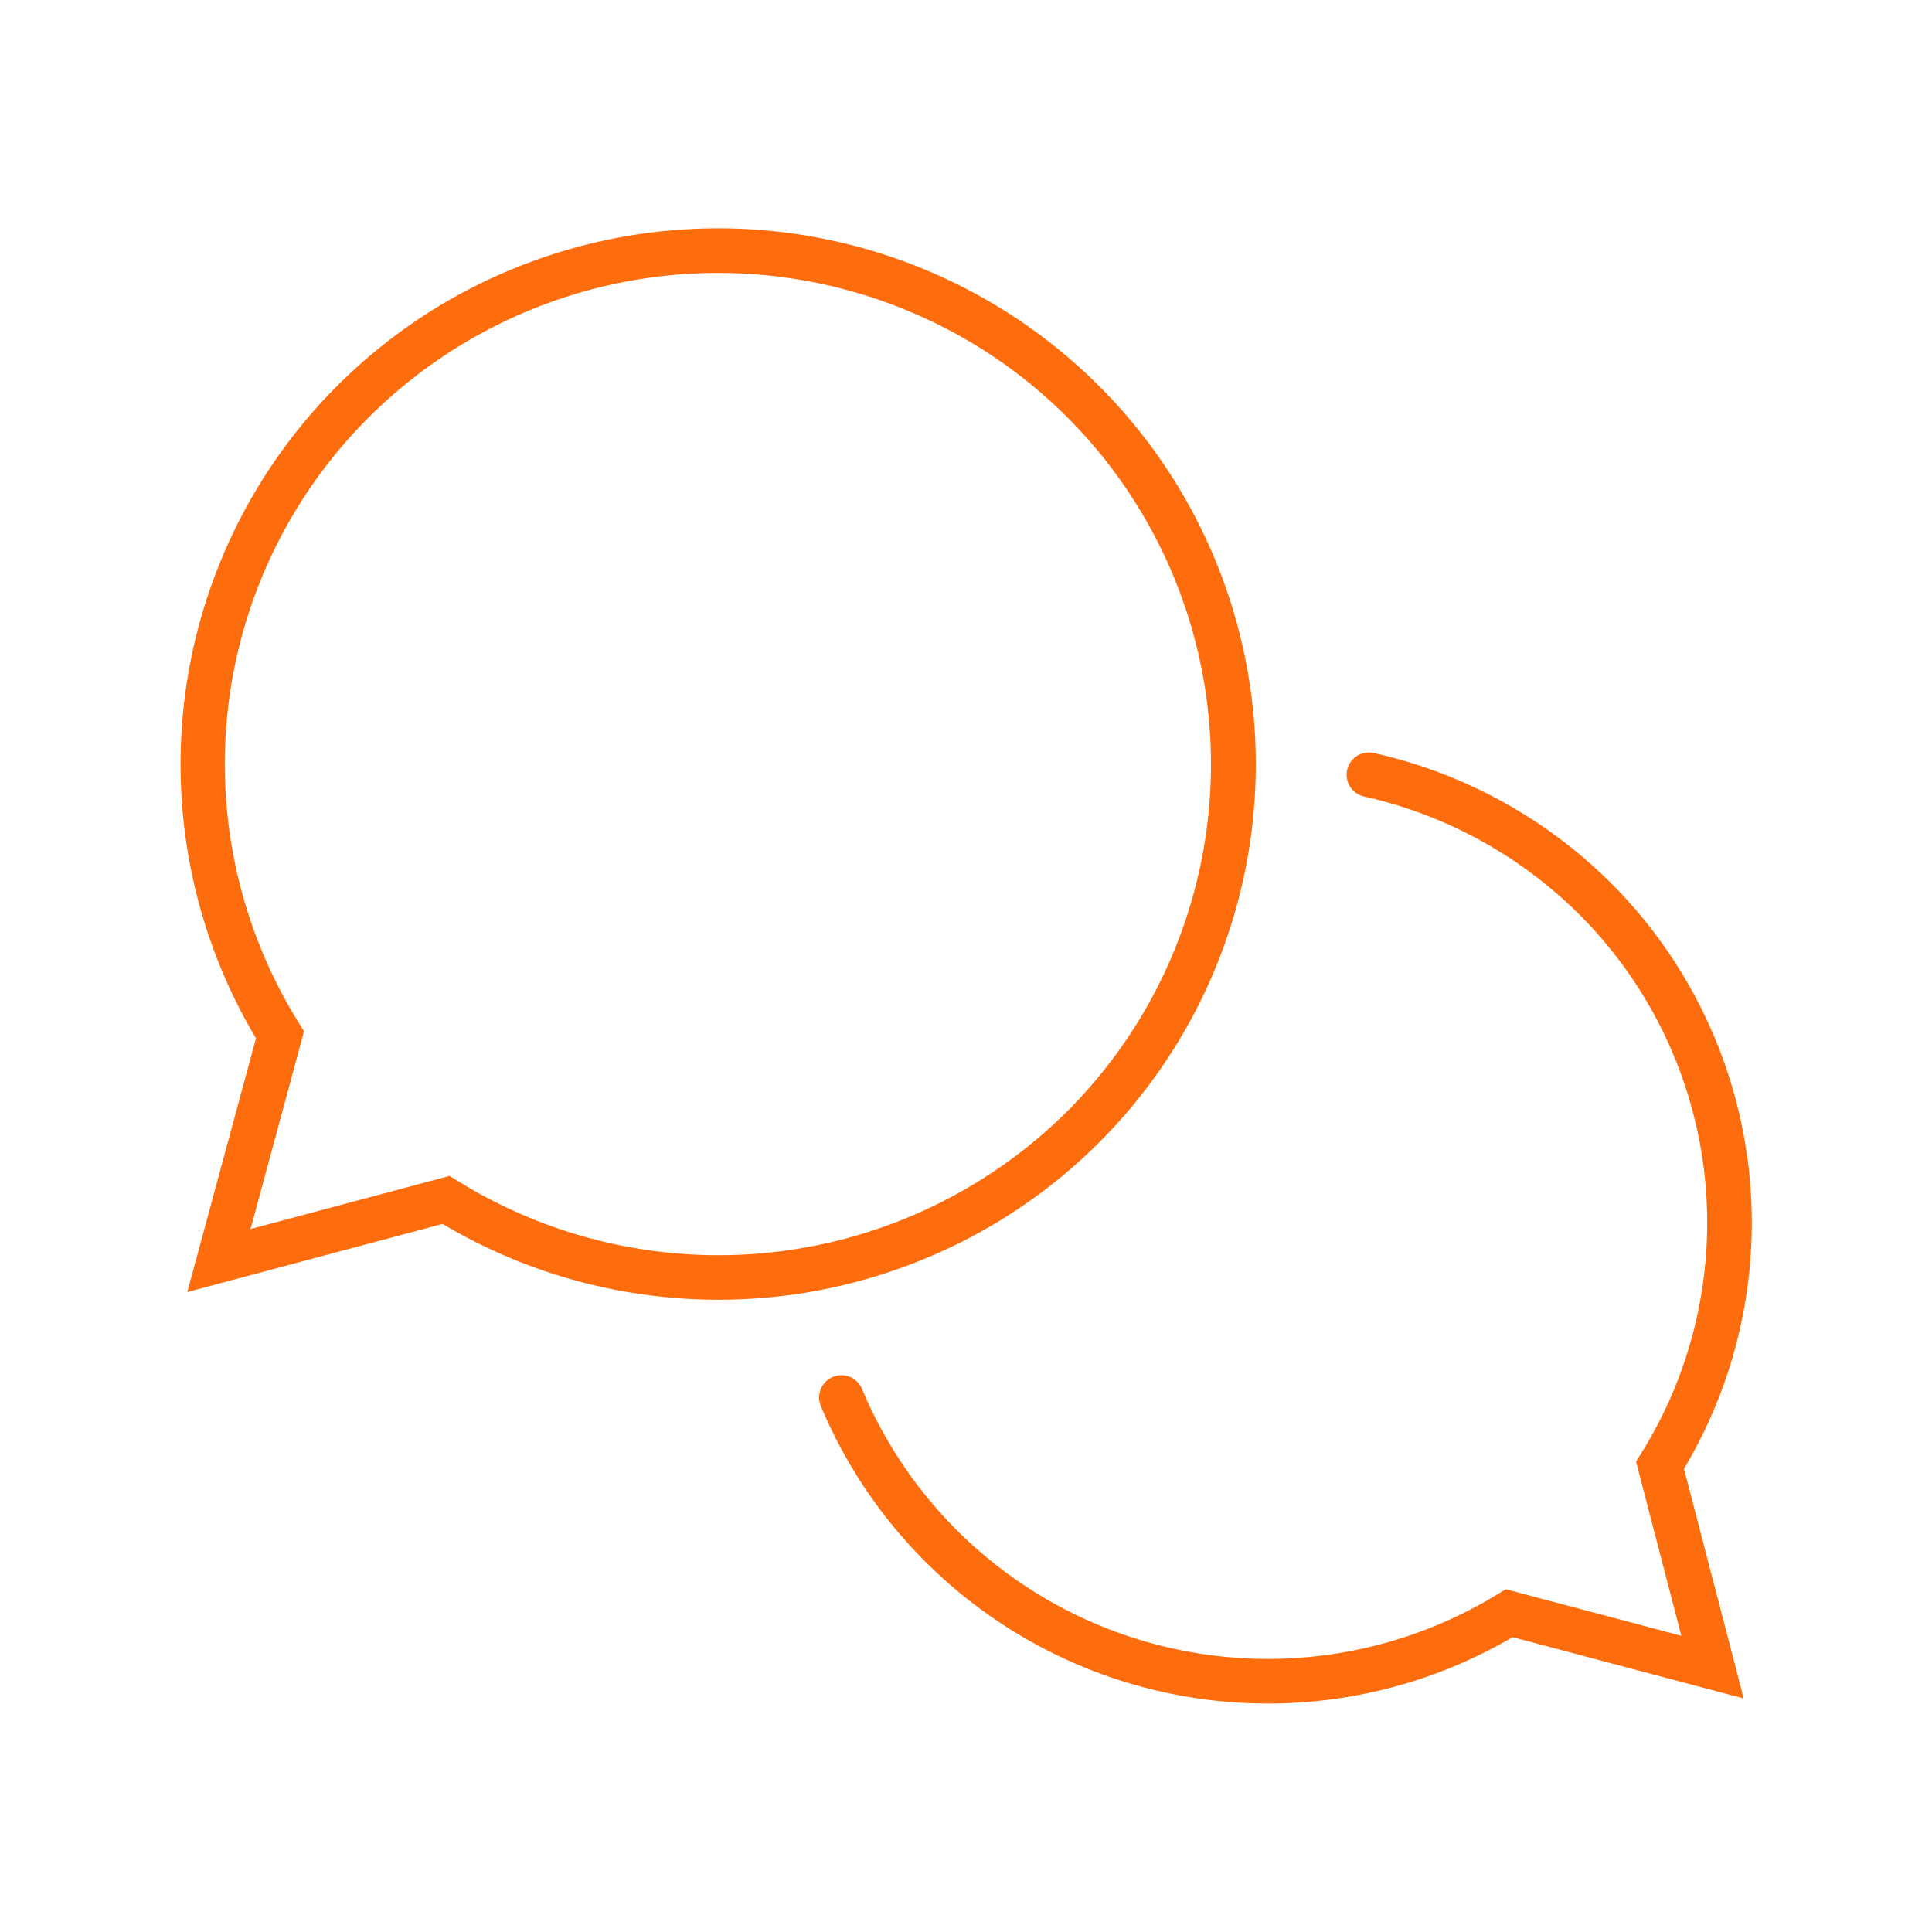
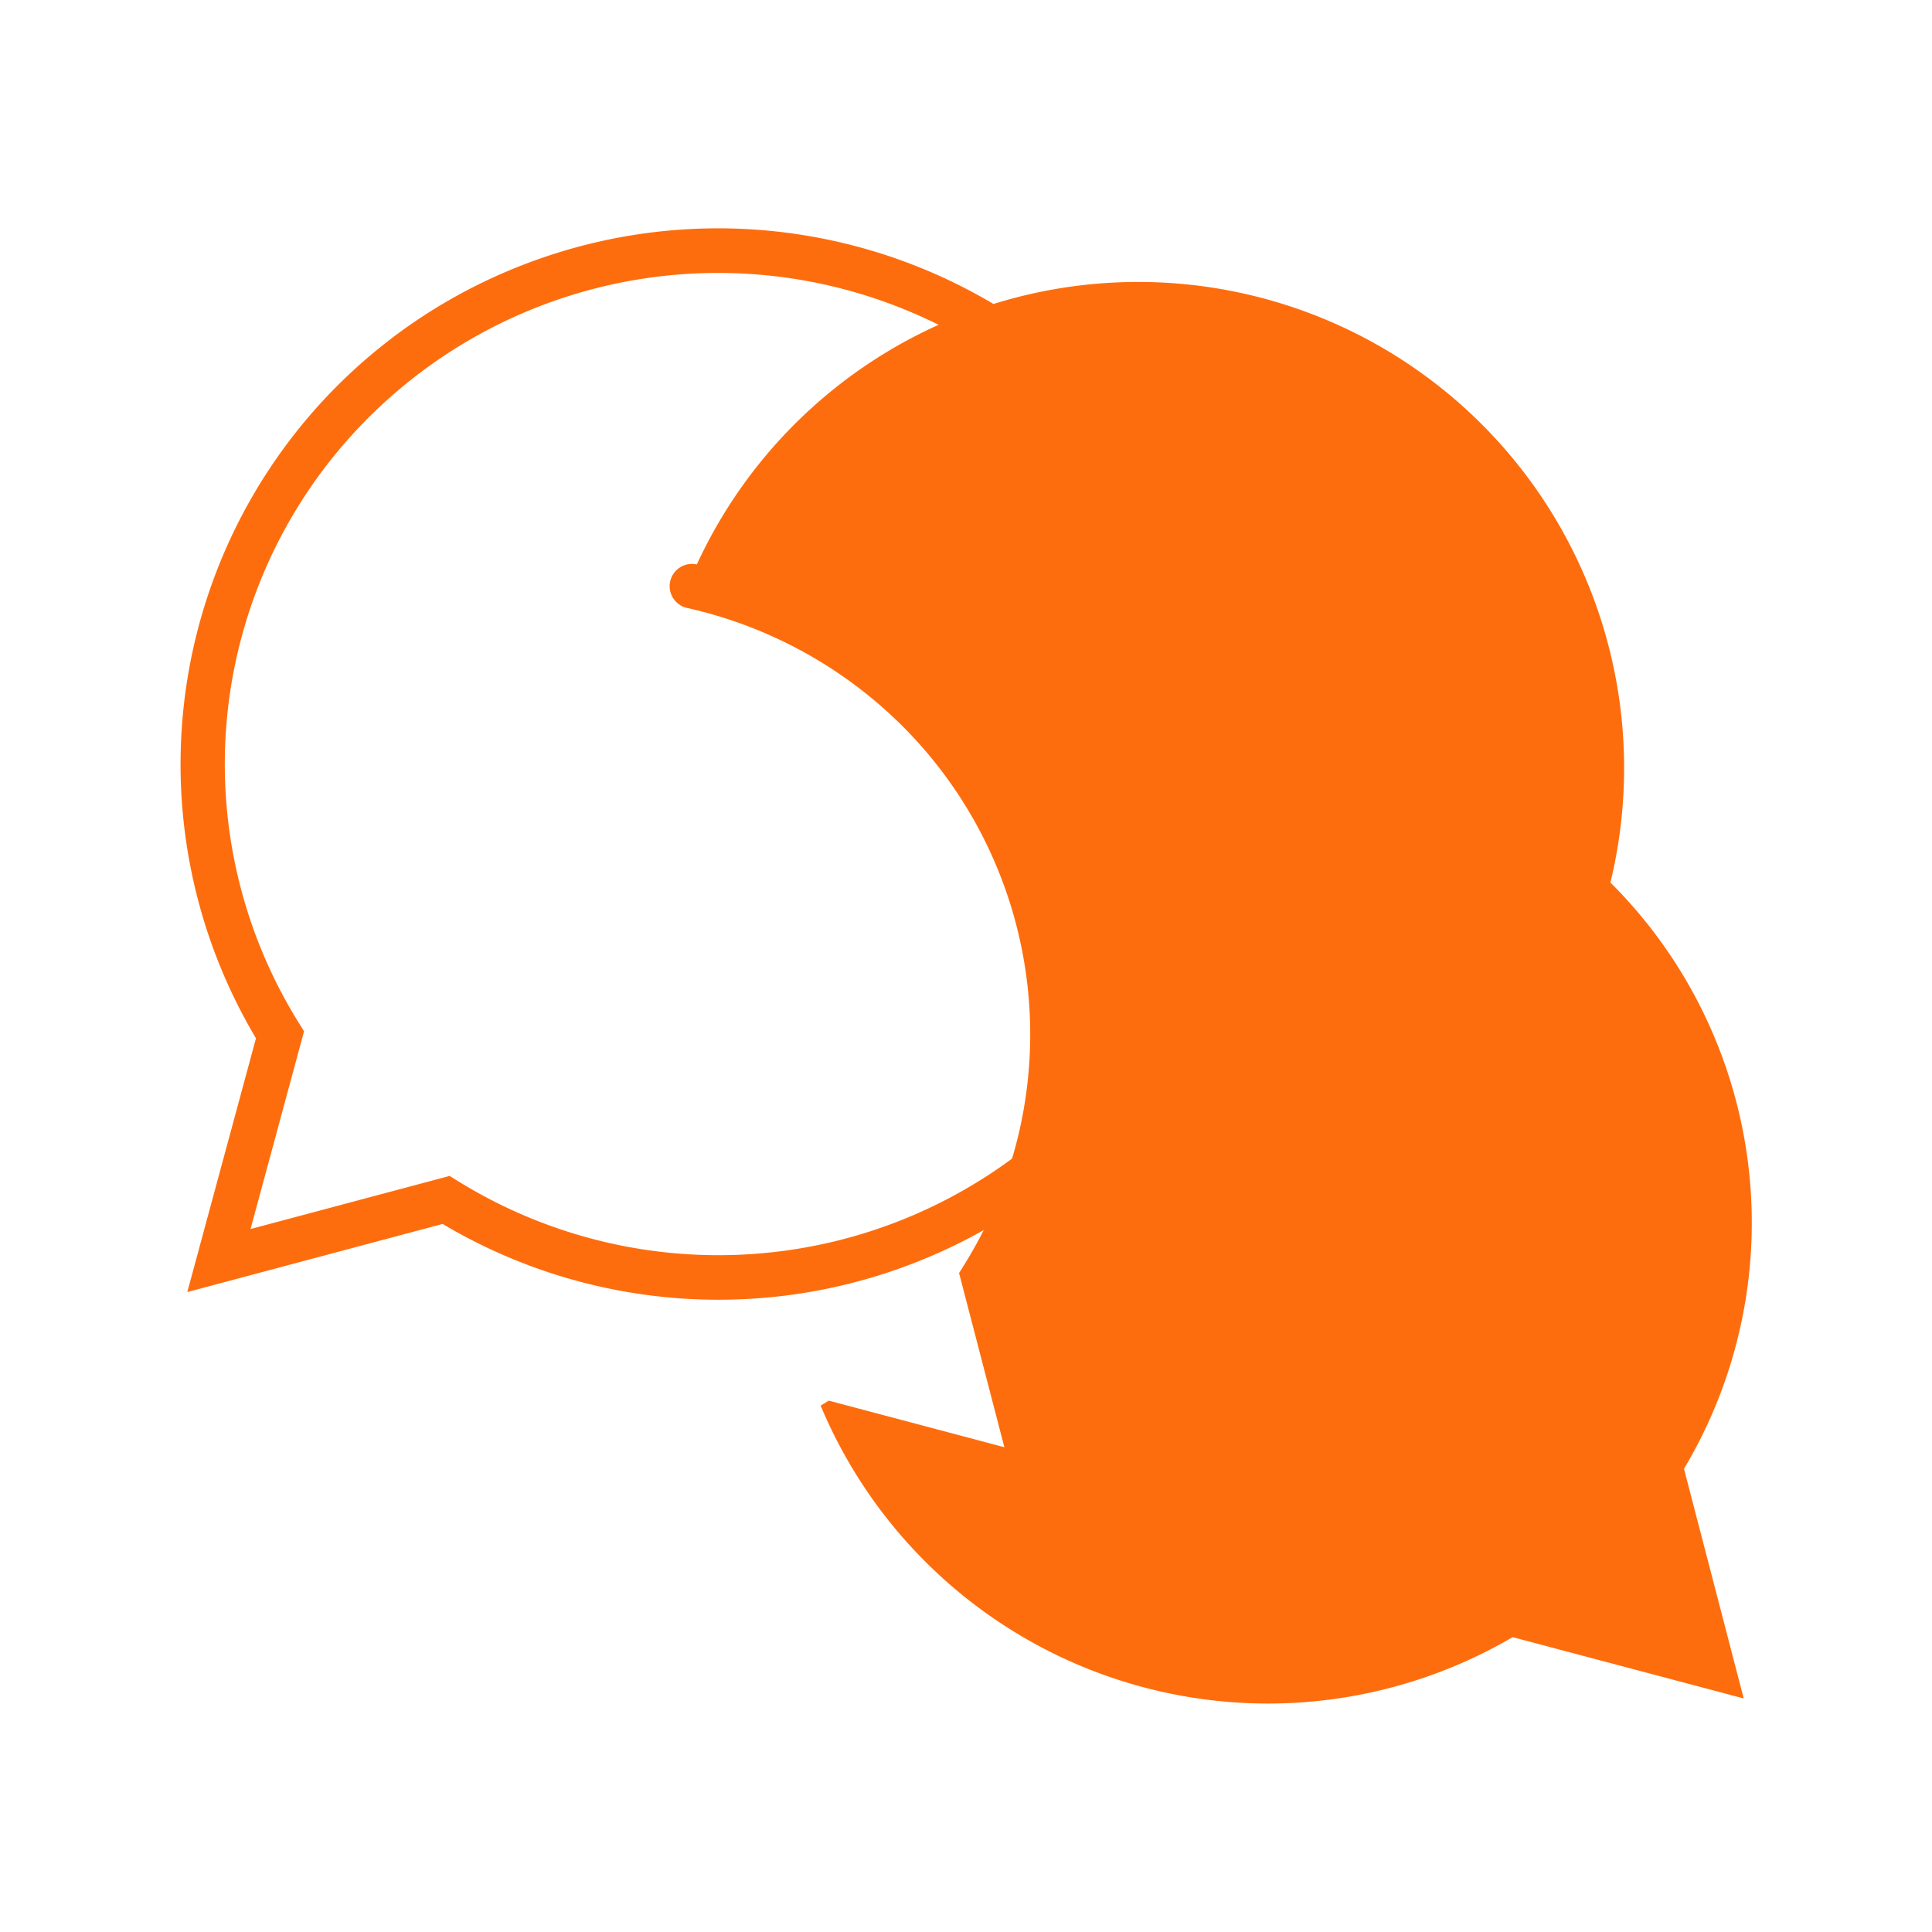
<svg xmlns="http://www.w3.org/2000/svg" id="ic_04" width="130" height="130" viewBox="0 0 130 130">
-   <path id="長方形_4002" data-name="長方形 4002" d="M0 0h130v130H0z" fill="rgba(255,255,255,0)" />
  <g id="_1066_cm_h" data-name="1066_cm_h" transform="translate(13.63 16.876)">
-     <path id="パス_5972" data-name="パス 5972" d="M48.658 81.106a32.632 32.632.0 0 1-30.1-20.047A1.5 1.5.0 0 1 21.324 59.9 29.614 29.614.0 0 0 64.11 73.747l.547-.335 11.816 3.134-3.048-11.72.341-.547a29.31 29.31.0 0 0-4.185-36.29 29.7 29.7.0 0 0-14.457-7.915 1.5 1.5.0 0 1 .655-2.928A32.7 32.7.0 0 1 71.7 25.862 32.309 32.309.0 0 1 76.651 65.31L80.67 80.763 65.12 76.638A32.582 32.582.0 0 1 48.658 81.106z" transform="translate(23.031 16.646)" fill="#fe6d0d" />
+     <path id="パス_5972" data-name="パス 5972" d="M48.658 81.106a32.632 32.632.0 0 1-30.1-20.047l.547-.335 11.816 3.134-3.048-11.72.341-.547a29.31 29.31.0 0 0-4.185-36.29 29.7 29.7.0 0 0-14.457-7.915 1.5 1.5.0 0 1 .655-2.928A32.7 32.7.0 0 1 71.7 25.862 32.309 32.309.0 0 1 76.651 65.31L80.67 80.763 65.12 76.638A32.582 32.582.0 0 1 48.658 81.106z" transform="translate(23.031 16.646)" fill="#fe6d0d" />
    <path id="パス_5973" data-name="パス 5973" d="M41.253 78.21a36.255 36.255.0 0 1-18.543-5.1L5.53 77.694l4.621-17.077A36.025 36.025.0 0 1 27.635 8.768a36.278 36.278.0 0 1 39.2 7.913A35.987 35.987.0 0 1 54.919 75.546 36.2 36.2.0 0 1 41.253 78.21zM23.18 69.88l.551.341a33.294 33.294.0 0 0 40.988-4.67 33.024 33.024.0 0 0-10.989-54A33.278 33.278.0 0 0 17.77 18.809a32.937 32.937.0 0 0-4.729 40.784l.345.554-3.6 13.306z" transform="translate(-6.557 -7.63)" fill="#fe6d0d" />
  </g>
</svg>